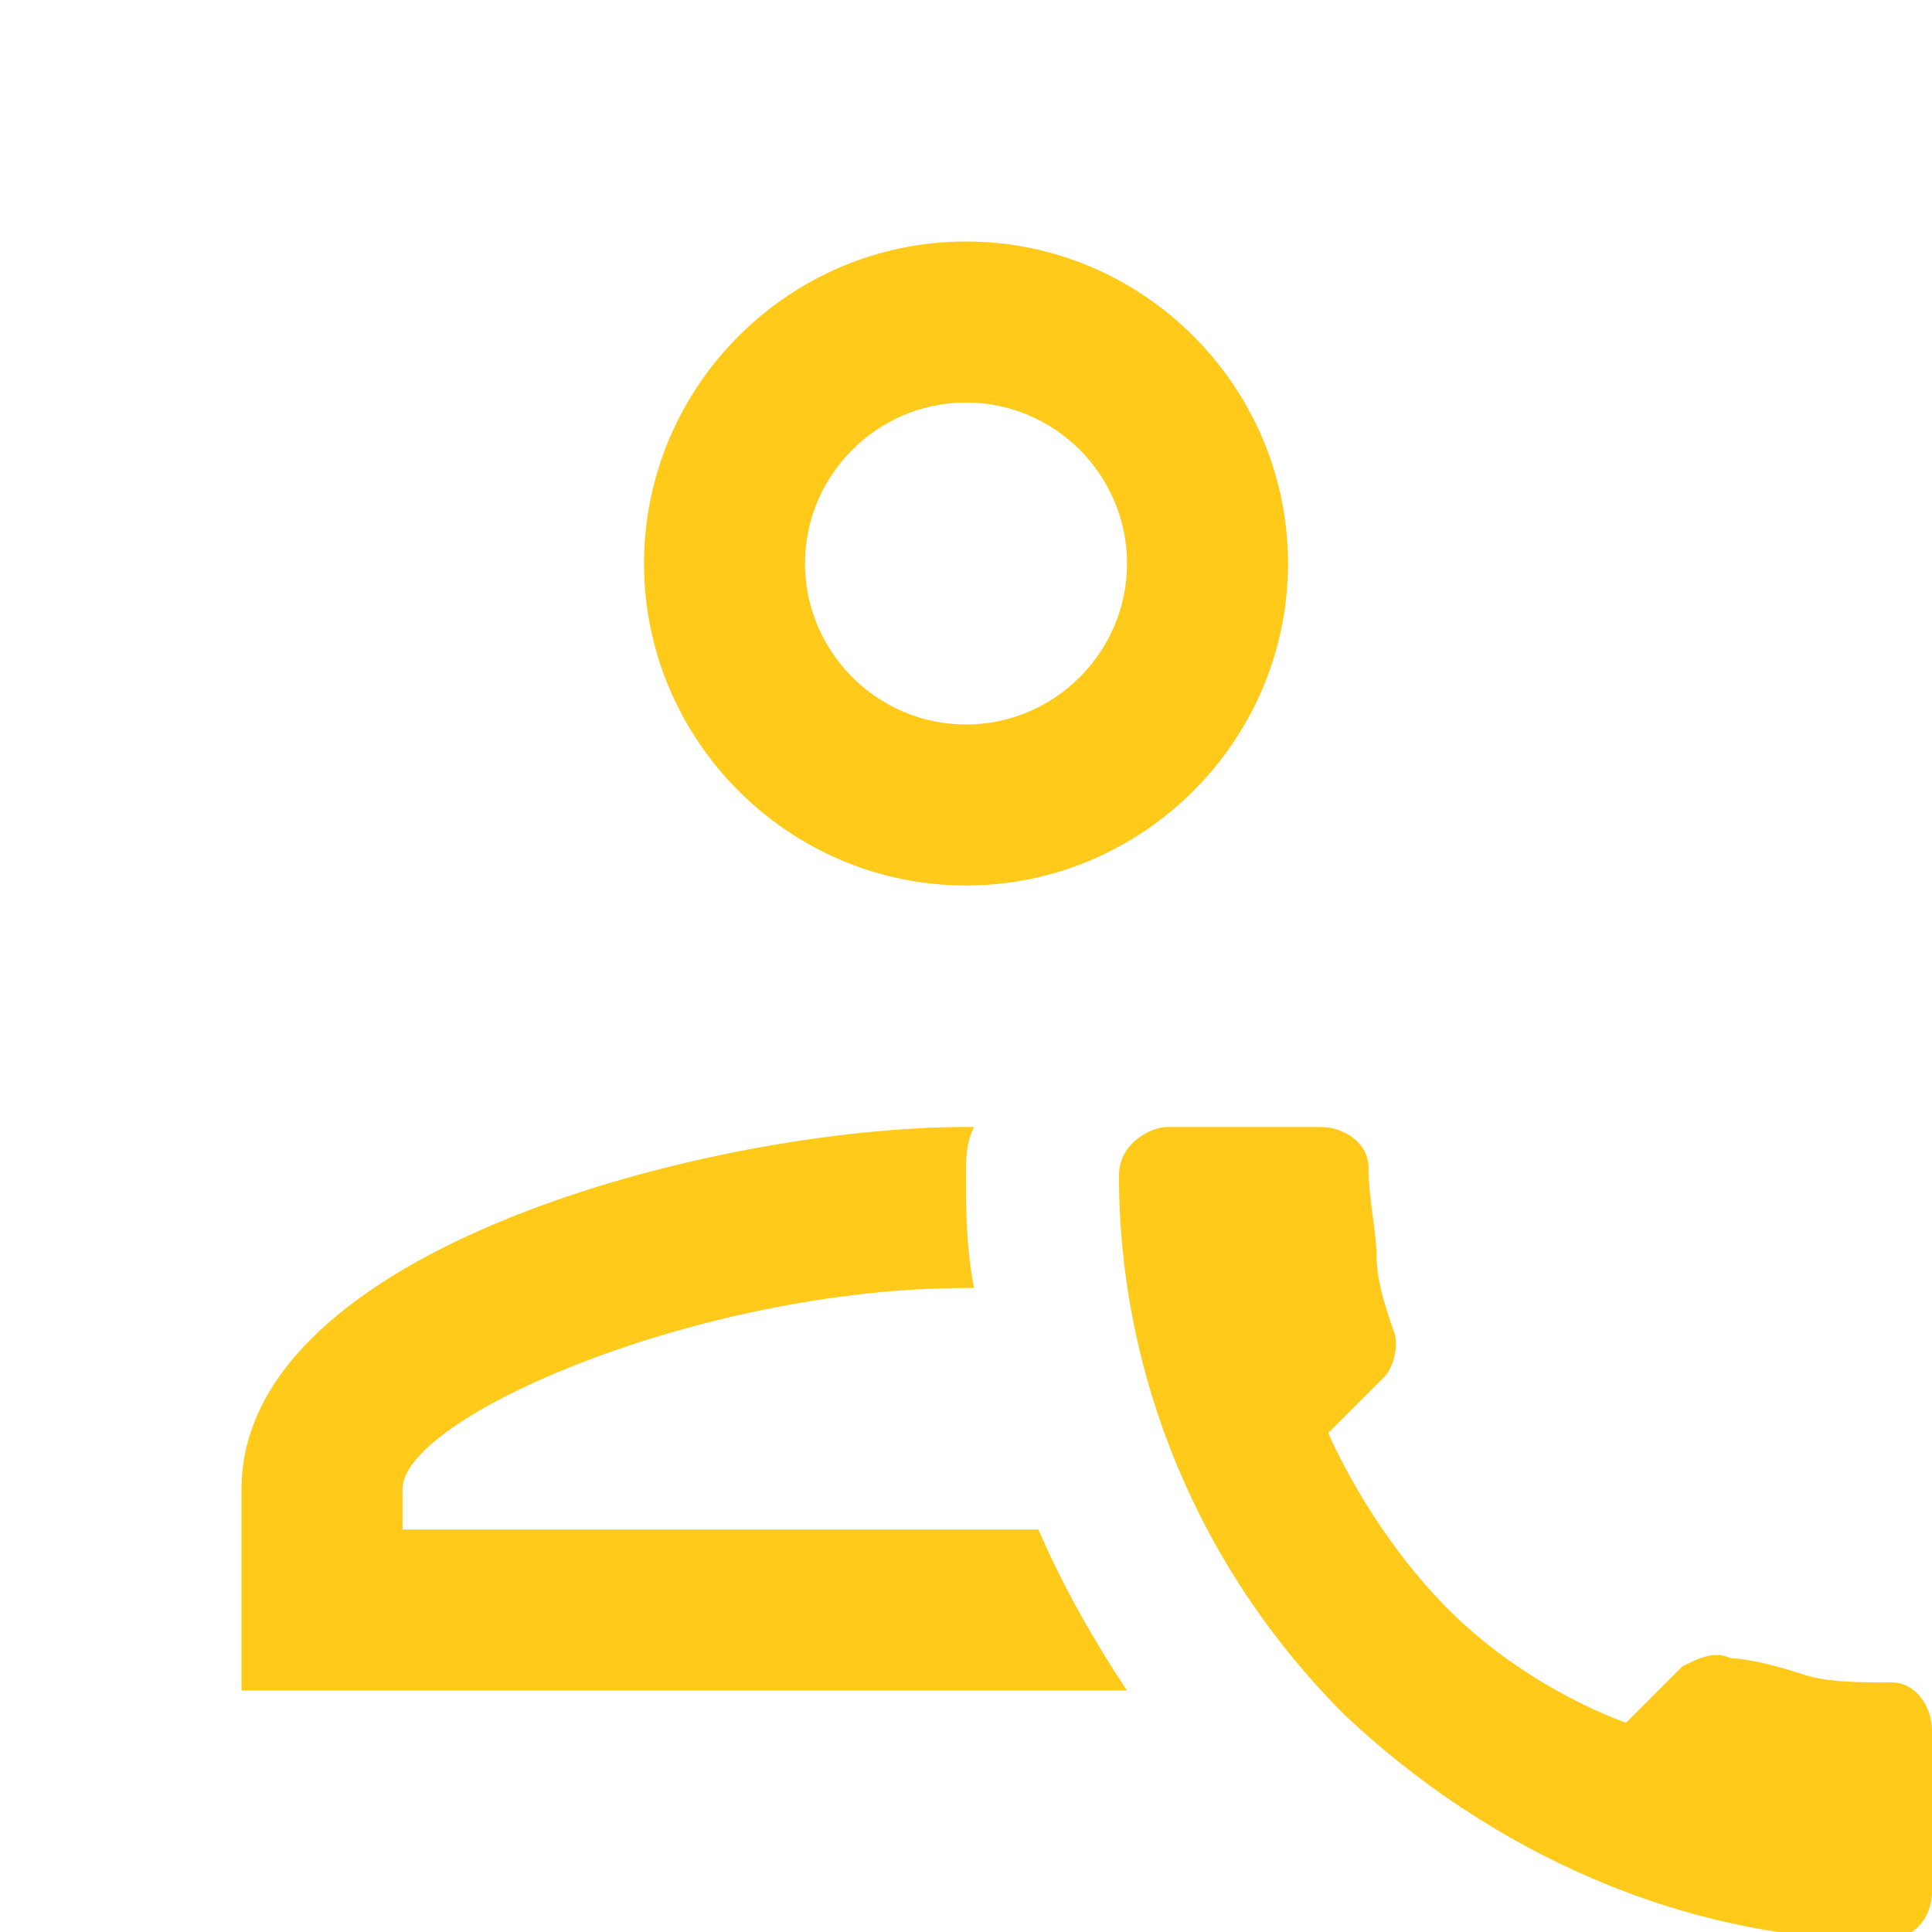
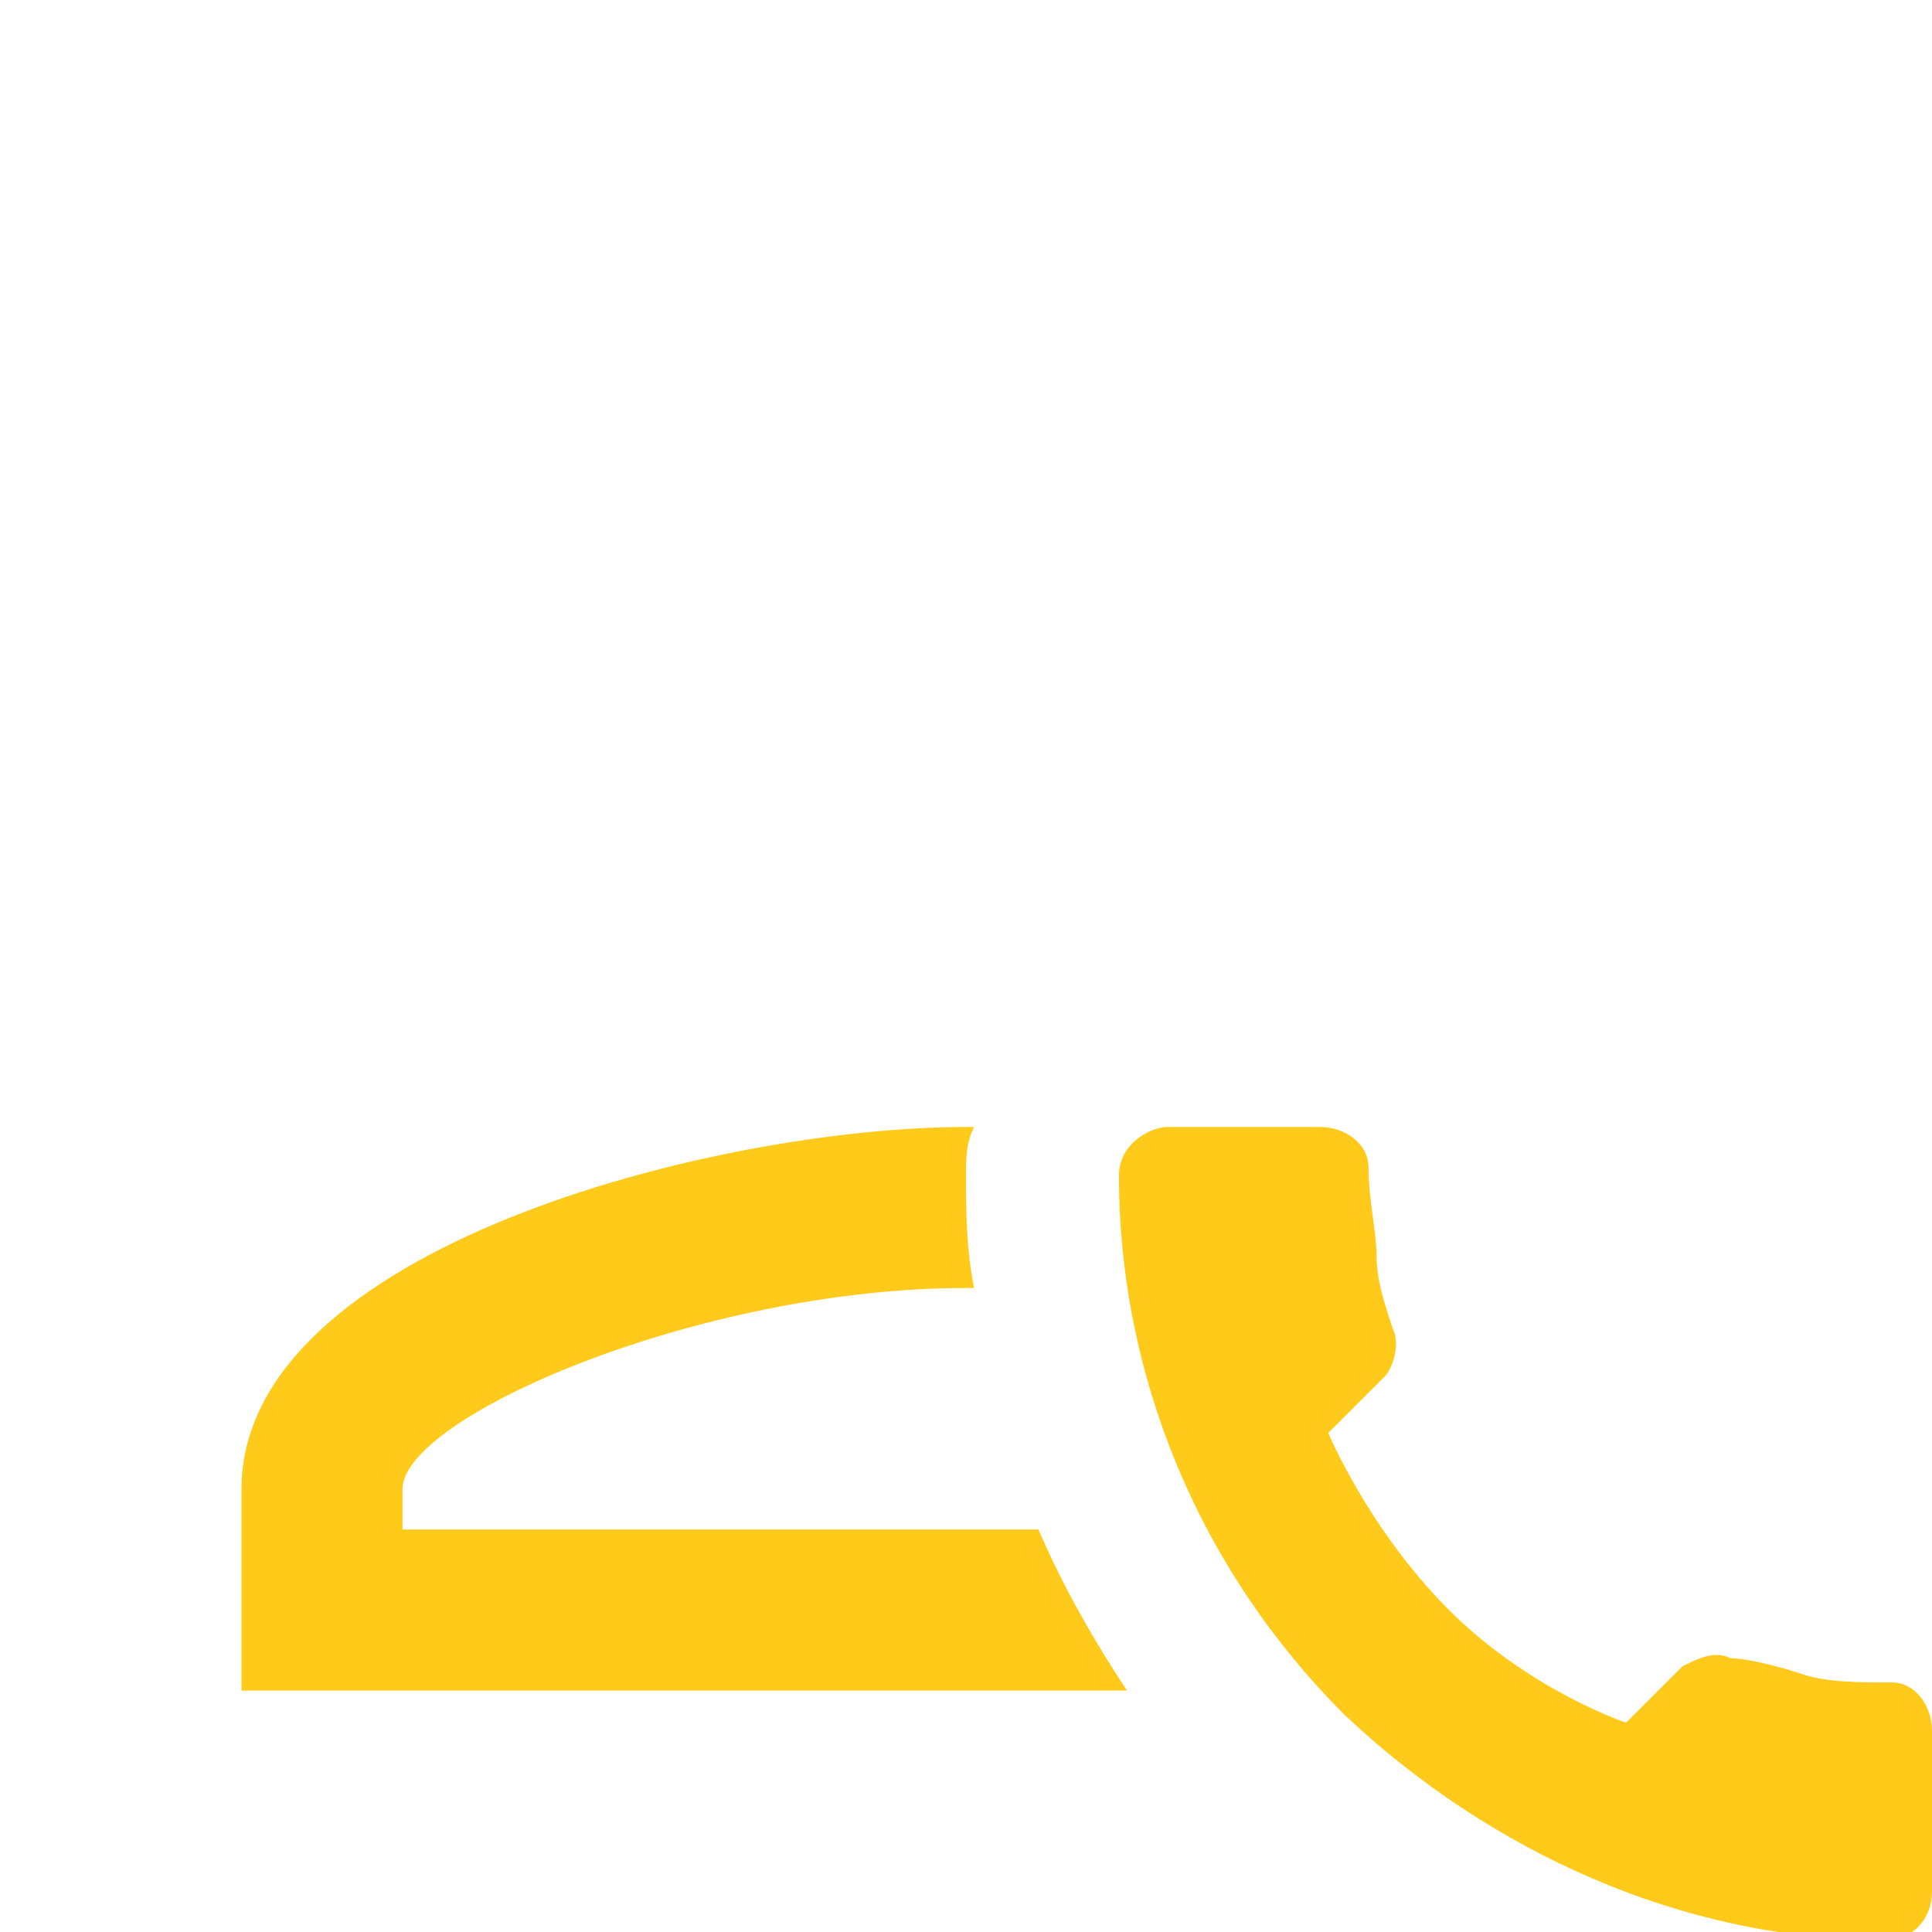
<svg xmlns="http://www.w3.org/2000/svg" width="52" height="52" viewBox="0 0 52 52" fill="none">
  <g clip-path="url(#clip0_136_1745)">
-     <path d="M26.001 23.833C21.234 23.833 17.334 19.933 17.334 15.167C17.334 10.4 21.234 6.5 26.001 6.5C30.767 6.5 34.667 10.4 34.667 15.167C34.667 19.933 30.767 23.833 26.001 23.833ZM26.001 10.833C23.617 10.833 21.667 12.783 21.667 15.167C21.667 17.55 23.617 19.5 26.001 19.5C28.384 19.5 30.334 17.55 30.334 15.167C30.334 12.783 28.384 10.833 26.001 10.833Z" fill="#FFCA19" />
    <path d="M50.917 45.283C50.05 45.283 49.183 45.283 48.533 45.067C47.883 44.85 47.017 44.633 46.583 44.633C46.15 44.417 45.717 44.633 45.283 44.85L43.767 46.367C43.767 46.367 41.167 45.5 39 43.333C36.833 41.167 35.75 38.567 35.75 38.567L37.267 37.05C37.483 36.833 37.7 36.183 37.483 35.75C37.267 35.1 37.05 34.45 37.05 33.8C37.05 33.15 36.833 32.283 36.833 31.417C36.833 30.767 36.183 30.333 35.533 30.333H31.417C30.983 30.333 30.117 30.767 30.117 31.633C30.117 37.05 32.283 42.25 36.183 46.15C40.083 49.833 45.283 52.217 50.7 52.217C51.567 52.217 52 51.567 52 50.917V46.583C52 45.933 51.567 45.283 50.917 45.283ZM27.95 41.167H10.833V40.083C10.833 38.133 18.85 34.667 26 34.667H26.217C26 33.583 26 32.5 26 31.633C26 31.2 26 30.767 26.217 30.333C26.217 30.333 26.217 30.333 26 30.333C19.283 30.333 6.5 33.583 6.5 40.083V45.5H30.333C29.467 44.2 28.6 42.683 27.95 41.167Z" fill="#FFCA19" />
  </g>
  <defs>
    <clipPath id="clip0_136_1745">
      <rect width="52" height="52" fill="white" />
    </clipPath>
  </defs>
</svg>